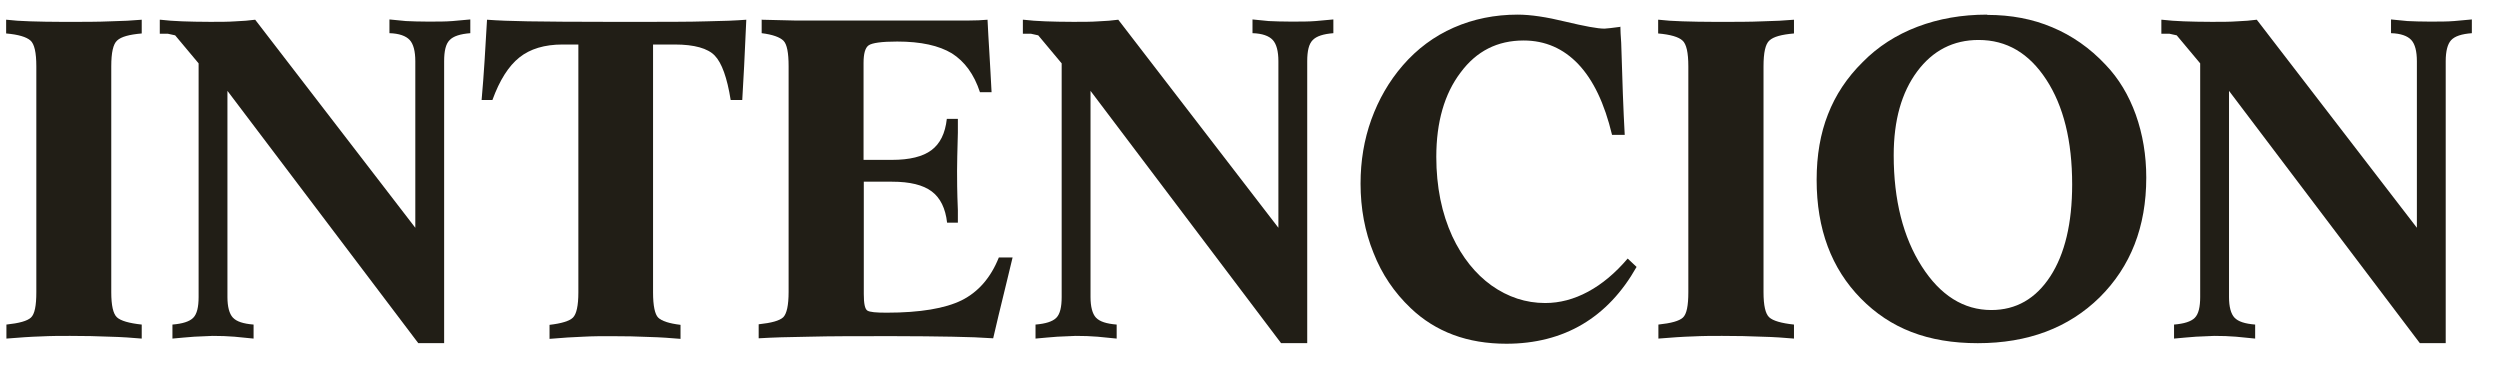
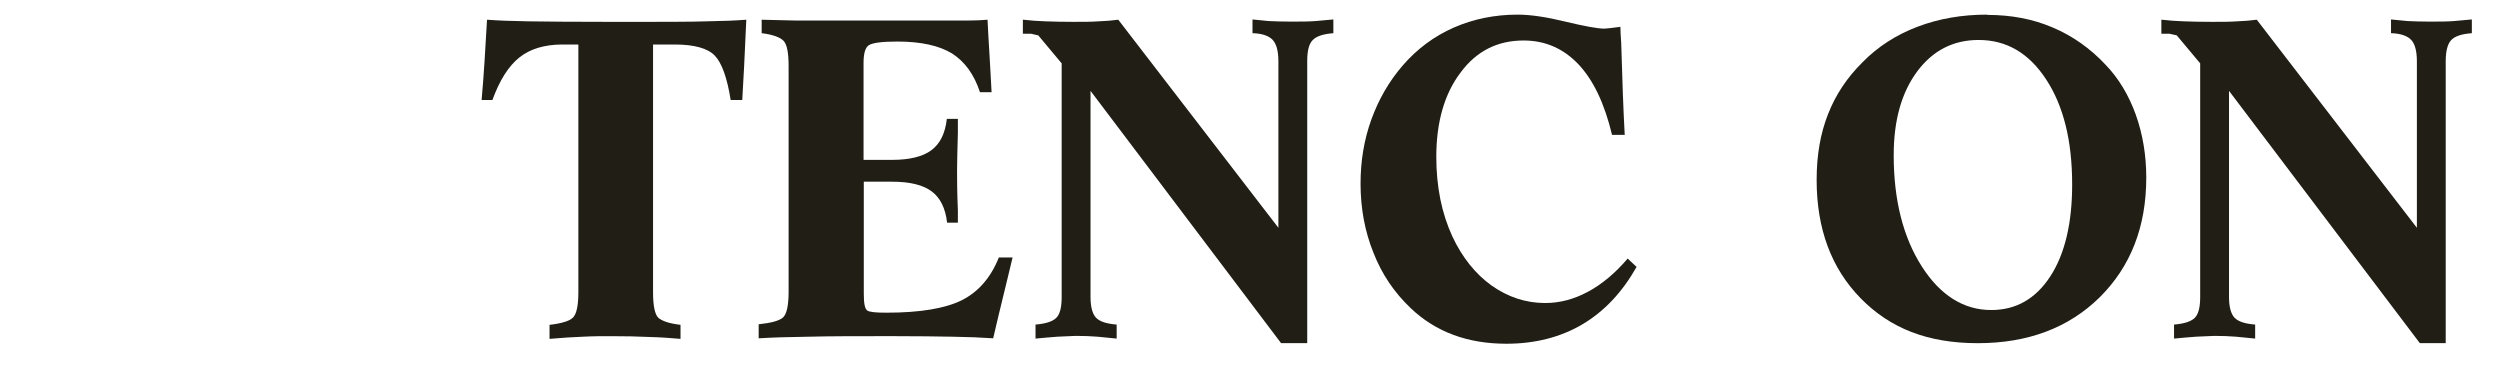
<svg xmlns="http://www.w3.org/2000/svg" width="81" height="12" viewBox="0 0 81 12" fill="none">
-   <path fill-rule="evenodd" clip-rule="evenodd" d="M0.208 0.639C0.426 0.665 0.688 0.683 0.976 0.691C1.273 0.7 1.64 0.709 2.086 0.709C2.688 0.709 3.177 0.709 3.57 0.691C3.963 0.683 4.304 0.665 4.592 0.639V1.084C4.19 1.119 3.928 1.189 3.797 1.311C3.666 1.425 3.605 1.704 3.605 2.15V9.468C3.605 9.896 3.666 10.167 3.788 10.28C3.911 10.394 4.181 10.472 4.592 10.516V10.97C4.295 10.944 3.946 10.918 3.561 10.909C3.168 10.892 2.741 10.883 2.269 10.883C1.955 10.883 1.649 10.883 1.326 10.9C1.003 10.909 0.636 10.935 0.208 10.97V10.516C0.618 10.472 0.88 10.402 1.003 10.289C1.125 10.175 1.177 9.905 1.177 9.468V2.15C1.177 1.704 1.116 1.425 0.985 1.311C0.854 1.198 0.601 1.119 0.199 1.084V0.639H0.208Z" fill="#211E16" />
-   <path fill-rule="evenodd" clip-rule="evenodd" d="M5.194 0.639C5.413 0.665 5.649 0.682 5.902 0.691C6.155 0.7 6.461 0.708 6.81 0.708C7.124 0.708 7.404 0.708 7.631 0.691C7.867 0.682 8.076 0.665 8.268 0.639L13.456 7.38V1.983C13.456 1.66 13.395 1.425 13.273 1.294C13.15 1.163 12.932 1.084 12.618 1.075V0.63L13.15 0.682C13.351 0.691 13.587 0.7 13.866 0.7C14.181 0.7 14.443 0.7 14.661 0.682L15.238 0.63V1.075C14.914 1.101 14.687 1.171 14.565 1.302C14.443 1.425 14.39 1.652 14.39 1.983V11.118H13.552L7.369 2.944V9.625C7.369 9.939 7.43 10.166 7.544 10.289C7.666 10.42 7.884 10.489 8.216 10.516V10.97L7.596 10.909C7.378 10.891 7.142 10.883 6.889 10.883L6.295 10.909C6.085 10.926 5.849 10.944 5.587 10.97V10.516C5.911 10.489 6.138 10.42 6.26 10.297C6.382 10.175 6.435 9.948 6.435 9.625V2.053L5.675 1.145L5.439 1.093H5.177V0.639H5.194Z" fill="#211E16" />
  <path fill-rule="evenodd" clip-rule="evenodd" d="M15.779 0.639C16.128 0.665 16.565 0.683 17.106 0.691C17.648 0.7 18.626 0.709 20.041 0.709C21.455 0.709 22.381 0.709 22.896 0.691C23.42 0.683 23.848 0.665 24.18 0.639C24.154 1.198 24.128 1.696 24.11 2.141C24.084 2.578 24.067 2.945 24.049 3.241H23.674C23.56 2.517 23.385 2.036 23.158 1.801C22.931 1.565 22.495 1.442 21.866 1.442H21.159V9.477C21.159 9.913 21.22 10.184 21.324 10.289C21.438 10.402 21.683 10.481 22.049 10.525V10.979C21.744 10.953 21.403 10.927 21.036 10.918C20.661 10.9 20.25 10.892 19.796 10.892C19.499 10.892 19.202 10.892 18.897 10.909C18.591 10.918 18.233 10.944 17.805 10.979V10.525C18.189 10.481 18.451 10.402 18.565 10.289C18.678 10.175 18.739 9.905 18.739 9.477V1.442H18.224C17.648 1.442 17.176 1.582 16.827 1.862C16.478 2.141 16.189 2.595 15.954 3.241H15.604C15.639 2.831 15.674 2.412 15.7 1.975C15.726 1.547 15.753 1.102 15.779 0.648" fill="#211E16" />
  <path fill-rule="evenodd" clip-rule="evenodd" d="M24.669 0.639C24.896 0.647 25.263 0.656 25.761 0.665C26.258 0.665 27.76 0.665 30.276 0.665C30.782 0.665 31.149 0.665 31.376 0.665C31.603 0.665 31.812 0.656 31.996 0.639C32.013 0.97 32.031 1.337 32.057 1.73C32.083 2.123 32.101 2.542 32.127 2.988H31.751C31.559 2.403 31.254 1.992 30.843 1.73C30.424 1.477 29.839 1.346 29.07 1.346C28.564 1.346 28.258 1.39 28.145 1.468C28.031 1.547 27.979 1.739 27.979 2.045V5.18H28.896C29.472 5.18 29.9 5.075 30.179 4.865C30.459 4.656 30.625 4.324 30.677 3.852H31.035V4.298C31.018 4.909 31.009 5.319 31.009 5.538C31.009 5.774 31.009 6.202 31.035 6.813V7.215H30.686C30.634 6.752 30.468 6.411 30.188 6.202C29.909 5.992 29.481 5.887 28.904 5.887H27.987V9.529C27.987 9.834 28.022 10.009 28.101 10.062C28.18 10.114 28.389 10.131 28.73 10.131C29.813 10.131 30.625 9.992 31.157 9.73C31.699 9.459 32.101 8.996 32.363 8.341H32.808L32.642 9.031C32.415 9.965 32.258 10.603 32.179 10.961C31.804 10.935 31.367 10.917 30.852 10.909C30.337 10.9 29.69 10.891 28.904 10.891C27.787 10.891 26.896 10.891 26.223 10.909C25.551 10.917 25.009 10.935 24.581 10.961V10.507C24.992 10.463 25.254 10.393 25.376 10.28C25.49 10.166 25.551 9.896 25.551 9.459V2.141C25.551 1.713 25.498 1.433 25.385 1.32C25.271 1.206 25.036 1.119 24.678 1.075V0.63L24.669 0.639Z" fill="#211E16" />
  <path fill-rule="evenodd" clip-rule="evenodd" d="M33.158 0.639C33.377 0.665 33.612 0.682 33.866 0.691C34.119 0.7 34.425 0.708 34.774 0.708C35.088 0.708 35.368 0.708 35.595 0.691C35.831 0.682 36.04 0.665 36.232 0.639L41.42 7.38V1.983C41.42 1.66 41.358 1.425 41.236 1.294C41.114 1.163 40.896 1.084 40.581 1.075V0.63L41.105 0.682C41.306 0.691 41.542 0.7 41.83 0.7C42.145 0.7 42.407 0.7 42.625 0.682L43.201 0.63V1.075C42.878 1.101 42.651 1.171 42.529 1.302C42.407 1.425 42.354 1.652 42.354 1.983V11.118H41.507L35.333 2.944V9.625C35.333 9.939 35.394 10.166 35.507 10.289C35.63 10.42 35.848 10.489 36.18 10.516V10.97L35.56 10.909C35.342 10.891 35.106 10.883 34.852 10.883L34.259 10.909C34.049 10.926 33.813 10.944 33.551 10.97V10.516C33.874 10.489 34.101 10.42 34.224 10.297C34.346 10.175 34.398 9.948 34.398 9.625V2.053L33.639 1.145L33.403 1.093H33.141V0.639H33.158Z" fill="#211E16" />
  <path fill-rule="evenodd" clip-rule="evenodd" d="M52.501 0.876C52.501 0.98 52.51 1.155 52.527 1.391C52.562 2.596 52.597 3.592 52.641 4.369H52.23C51.986 3.347 51.619 2.587 51.139 2.081C50.658 1.574 50.065 1.312 49.366 1.312C48.519 1.312 47.838 1.653 47.322 2.351C46.798 3.041 46.536 3.958 46.536 5.085C46.536 5.565 46.58 6.019 46.667 6.456C46.755 6.893 46.886 7.286 47.052 7.652C47.375 8.342 47.803 8.875 48.327 9.251C48.859 9.626 49.436 9.818 50.065 9.818C50.536 9.818 50.999 9.696 51.453 9.451C51.907 9.207 52.335 8.849 52.737 8.377L53.025 8.648C52.562 9.469 51.977 10.089 51.27 10.508C50.562 10.927 49.733 11.137 48.807 11.137C48.178 11.137 47.602 11.041 47.087 10.849C46.571 10.656 46.108 10.368 45.707 9.984C45.174 9.478 44.772 8.884 44.502 8.194C44.222 7.504 44.082 6.753 44.082 5.949C44.082 5.216 44.196 4.526 44.432 3.871C44.667 3.225 44.999 2.64 45.453 2.116C45.916 1.583 46.467 1.172 47.104 0.893C47.742 0.614 48.431 0.474 49.174 0.474C49.593 0.474 50.108 0.552 50.719 0.701C51.34 0.849 51.759 0.928 51.986 0.928L52.178 0.91L52.519 0.867L52.501 0.876Z" fill="#211E16" />
-   <path fill-rule="evenodd" clip-rule="evenodd" d="M53.741 0.639C53.959 0.665 54.221 0.683 54.51 0.691C54.807 0.7 55.173 0.709 55.619 0.709C56.221 0.709 56.71 0.709 57.103 0.691C57.496 0.683 57.837 0.665 58.125 0.639V1.084C57.723 1.119 57.461 1.189 57.33 1.311C57.199 1.425 57.138 1.704 57.138 2.15V9.468C57.138 9.896 57.199 10.167 57.322 10.28C57.444 10.394 57.715 10.472 58.125 10.516V10.97C57.828 10.944 57.479 10.918 57.086 10.909C56.702 10.892 56.265 10.883 55.793 10.883C55.488 10.883 55.173 10.883 54.85 10.9C54.527 10.909 54.16 10.935 53.732 10.97V10.516C54.143 10.472 54.405 10.402 54.527 10.289C54.649 10.175 54.702 9.905 54.702 9.468V2.15C54.702 1.704 54.641 1.425 54.51 1.311C54.387 1.198 54.125 1.119 53.724 1.084V0.639H53.741Z" fill="#211E16" />
  <path fill-rule="evenodd" clip-rule="evenodd" d="M64.396 0.483C65.155 0.483 65.854 0.614 66.492 0.884C67.138 1.155 67.714 1.557 68.221 2.098C68.649 2.544 68.972 3.085 69.199 3.714C69.426 4.351 69.539 5.032 69.539 5.757C69.539 7.347 69.033 8.639 68.028 9.635C67.024 10.622 65.706 11.119 64.081 11.119C62.457 11.119 61.243 10.639 60.291 9.67C59.339 8.7 58.859 7.425 58.859 5.827C58.859 5.032 58.981 4.325 59.226 3.705C59.47 3.076 59.846 2.509 60.352 2.011C60.841 1.513 61.435 1.129 62.125 0.867C62.815 0.605 63.566 0.474 64.378 0.474M67.138 5.976C67.138 4.561 66.858 3.434 66.299 2.579C65.74 1.723 65.016 1.295 64.107 1.295C63.286 1.295 62.623 1.635 62.116 2.316C61.61 2.998 61.356 3.897 61.356 5.032C61.356 6.482 61.662 7.687 62.265 8.63C62.867 9.574 63.627 10.045 64.518 10.045C65.321 10.045 65.959 9.678 66.43 8.954C66.902 8.229 67.138 7.233 67.138 5.976Z" fill="#211E16" />
  <path fill-rule="evenodd" clip-rule="evenodd" d="M70.046 0.639C70.264 0.665 70.5 0.682 70.753 0.691C71.006 0.7 71.312 0.708 71.661 0.708C71.975 0.708 72.255 0.708 72.482 0.691C72.718 0.682 72.927 0.665 73.12 0.639L78.307 7.38V1.983C78.307 1.66 78.246 1.425 78.124 1.294C78.001 1.163 77.783 1.084 77.469 1.075V0.63L78.001 0.682C78.202 0.691 78.438 0.7 78.718 0.7C79.032 0.7 79.294 0.7 79.512 0.682L80.088 0.63V1.075C79.757 1.101 79.538 1.171 79.416 1.302C79.303 1.425 79.241 1.652 79.241 1.983V11.118H78.403L72.22 2.944V9.625C72.22 9.939 72.281 10.166 72.395 10.289C72.517 10.42 72.735 10.489 73.067 10.516V10.97L72.447 10.909C72.229 10.891 71.993 10.883 71.74 10.883L71.146 10.909C70.936 10.926 70.701 10.944 70.439 10.97V10.516C70.762 10.489 70.989 10.42 71.111 10.297C71.233 10.175 71.286 9.948 71.286 9.625V2.053L70.526 1.145L70.29 1.093H70.028V0.639H70.046Z" fill="#211E16" />
</svg>